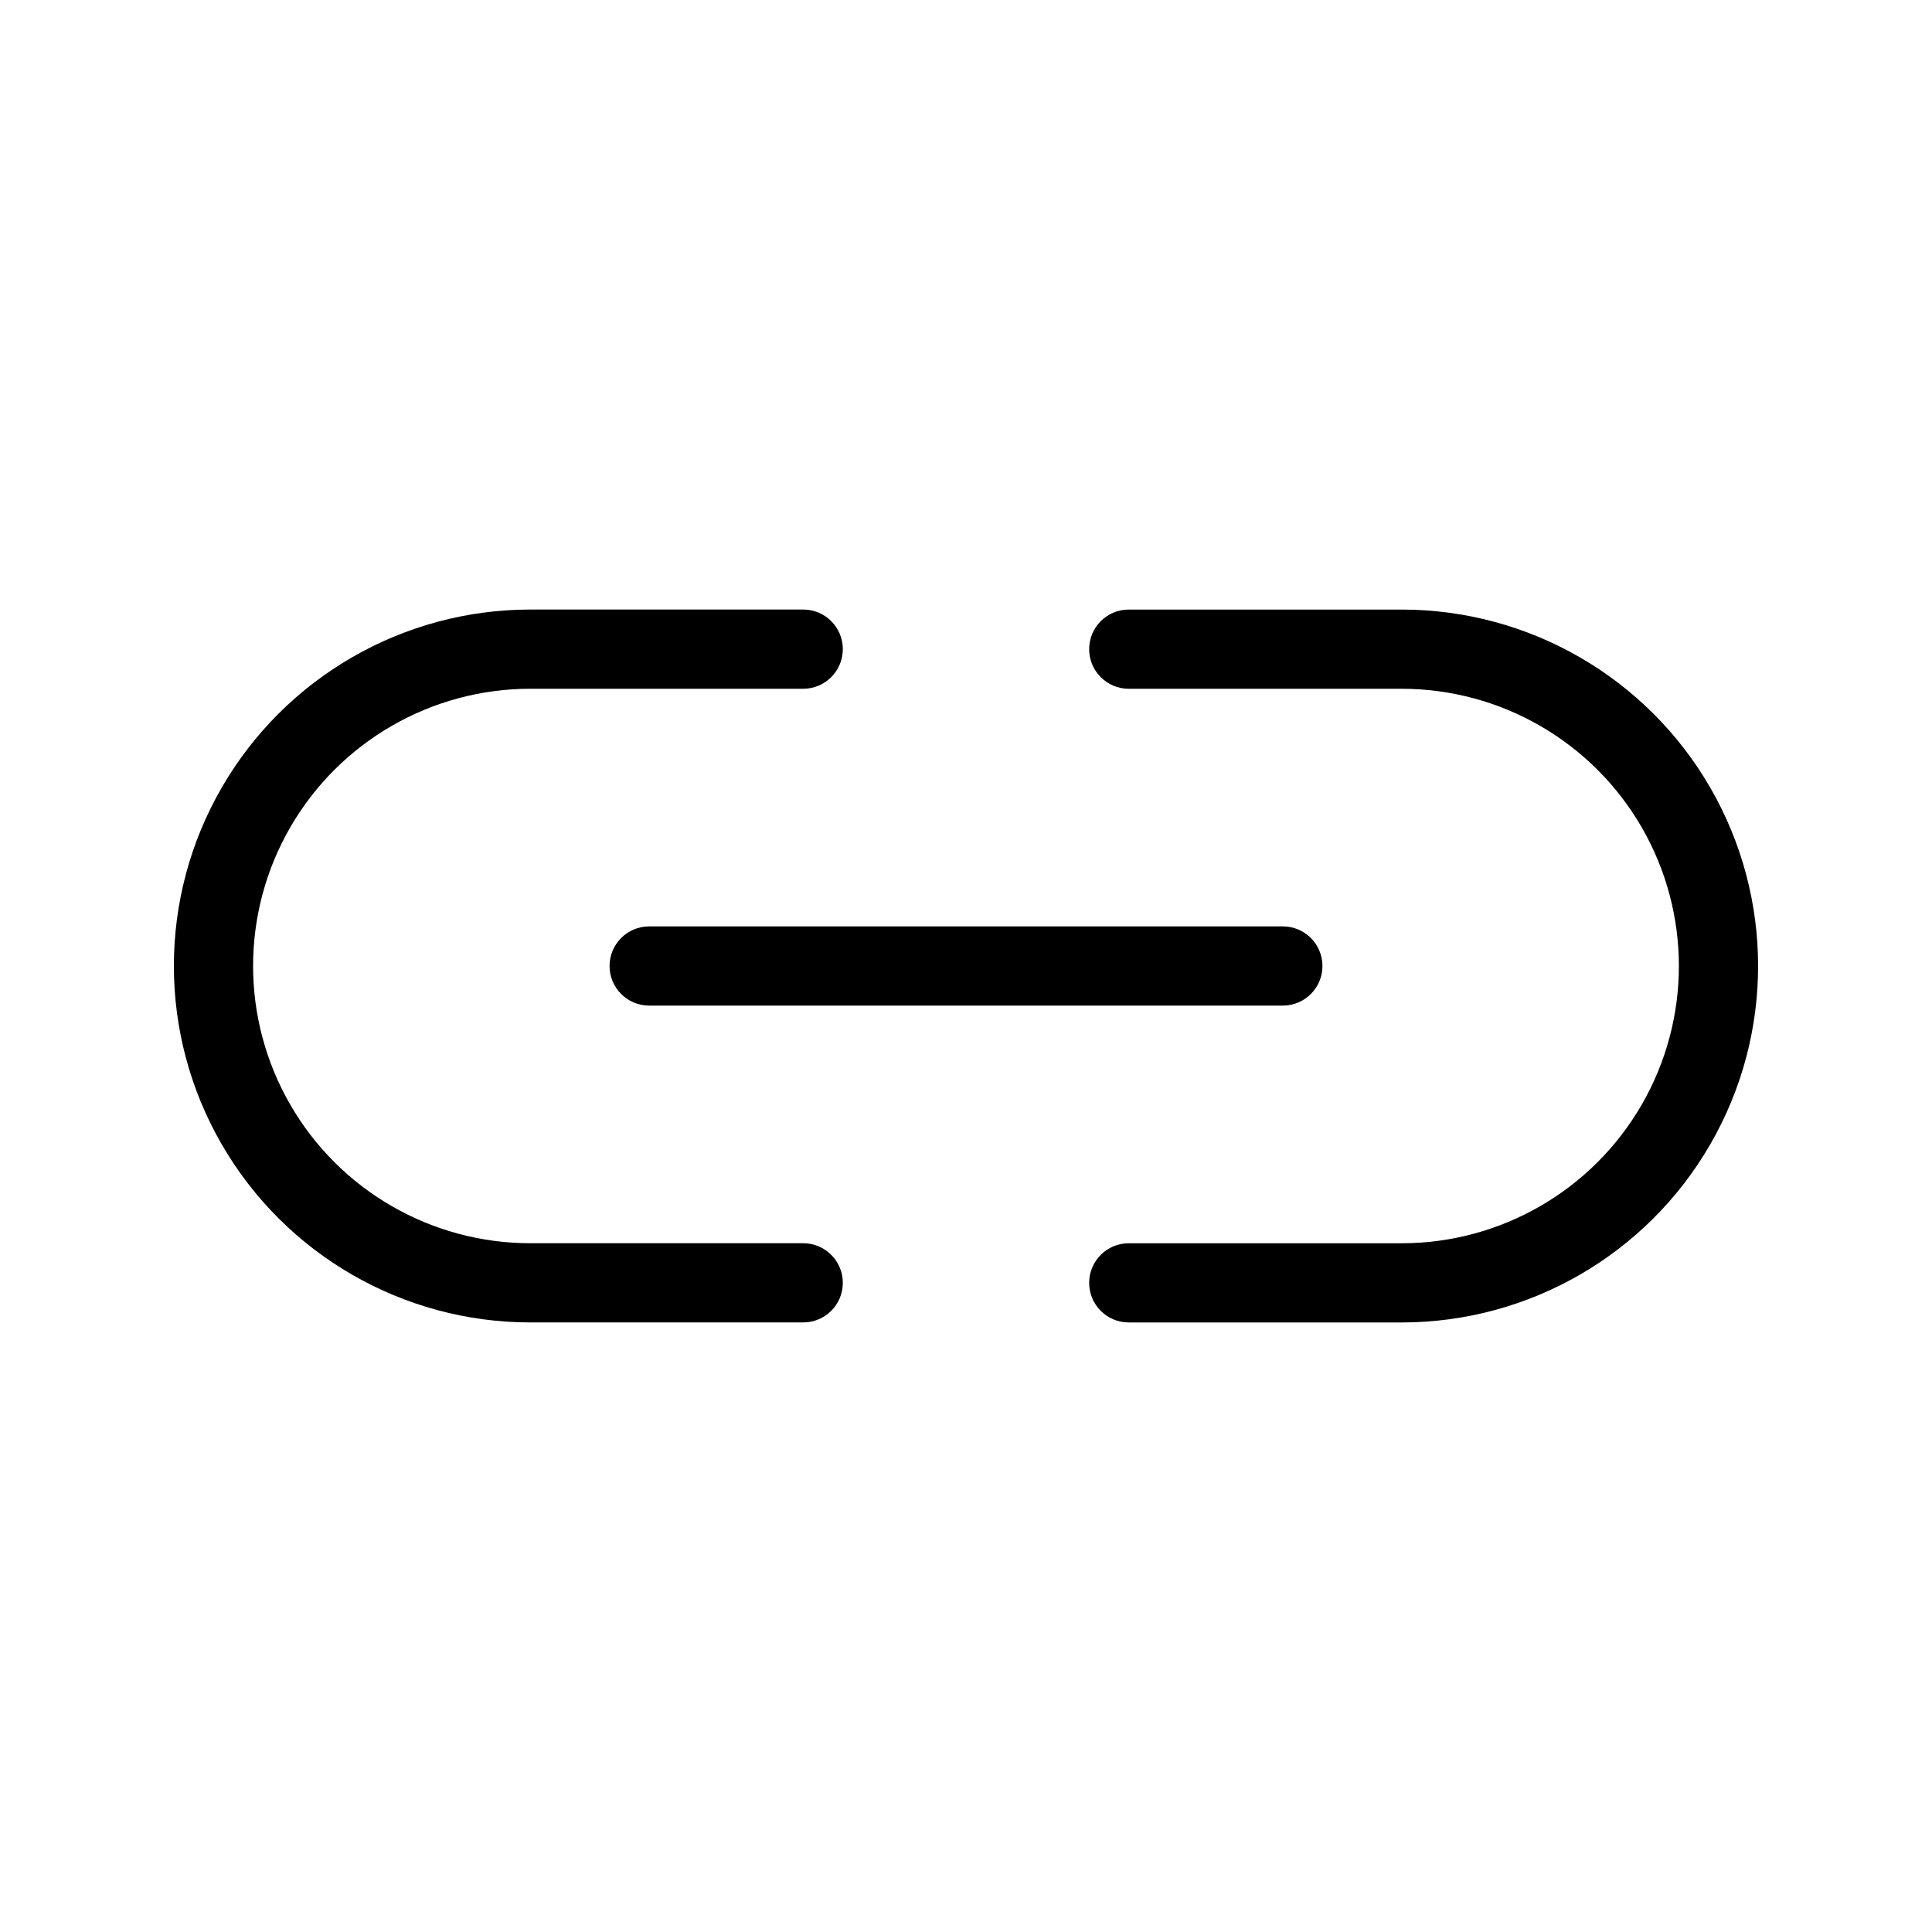
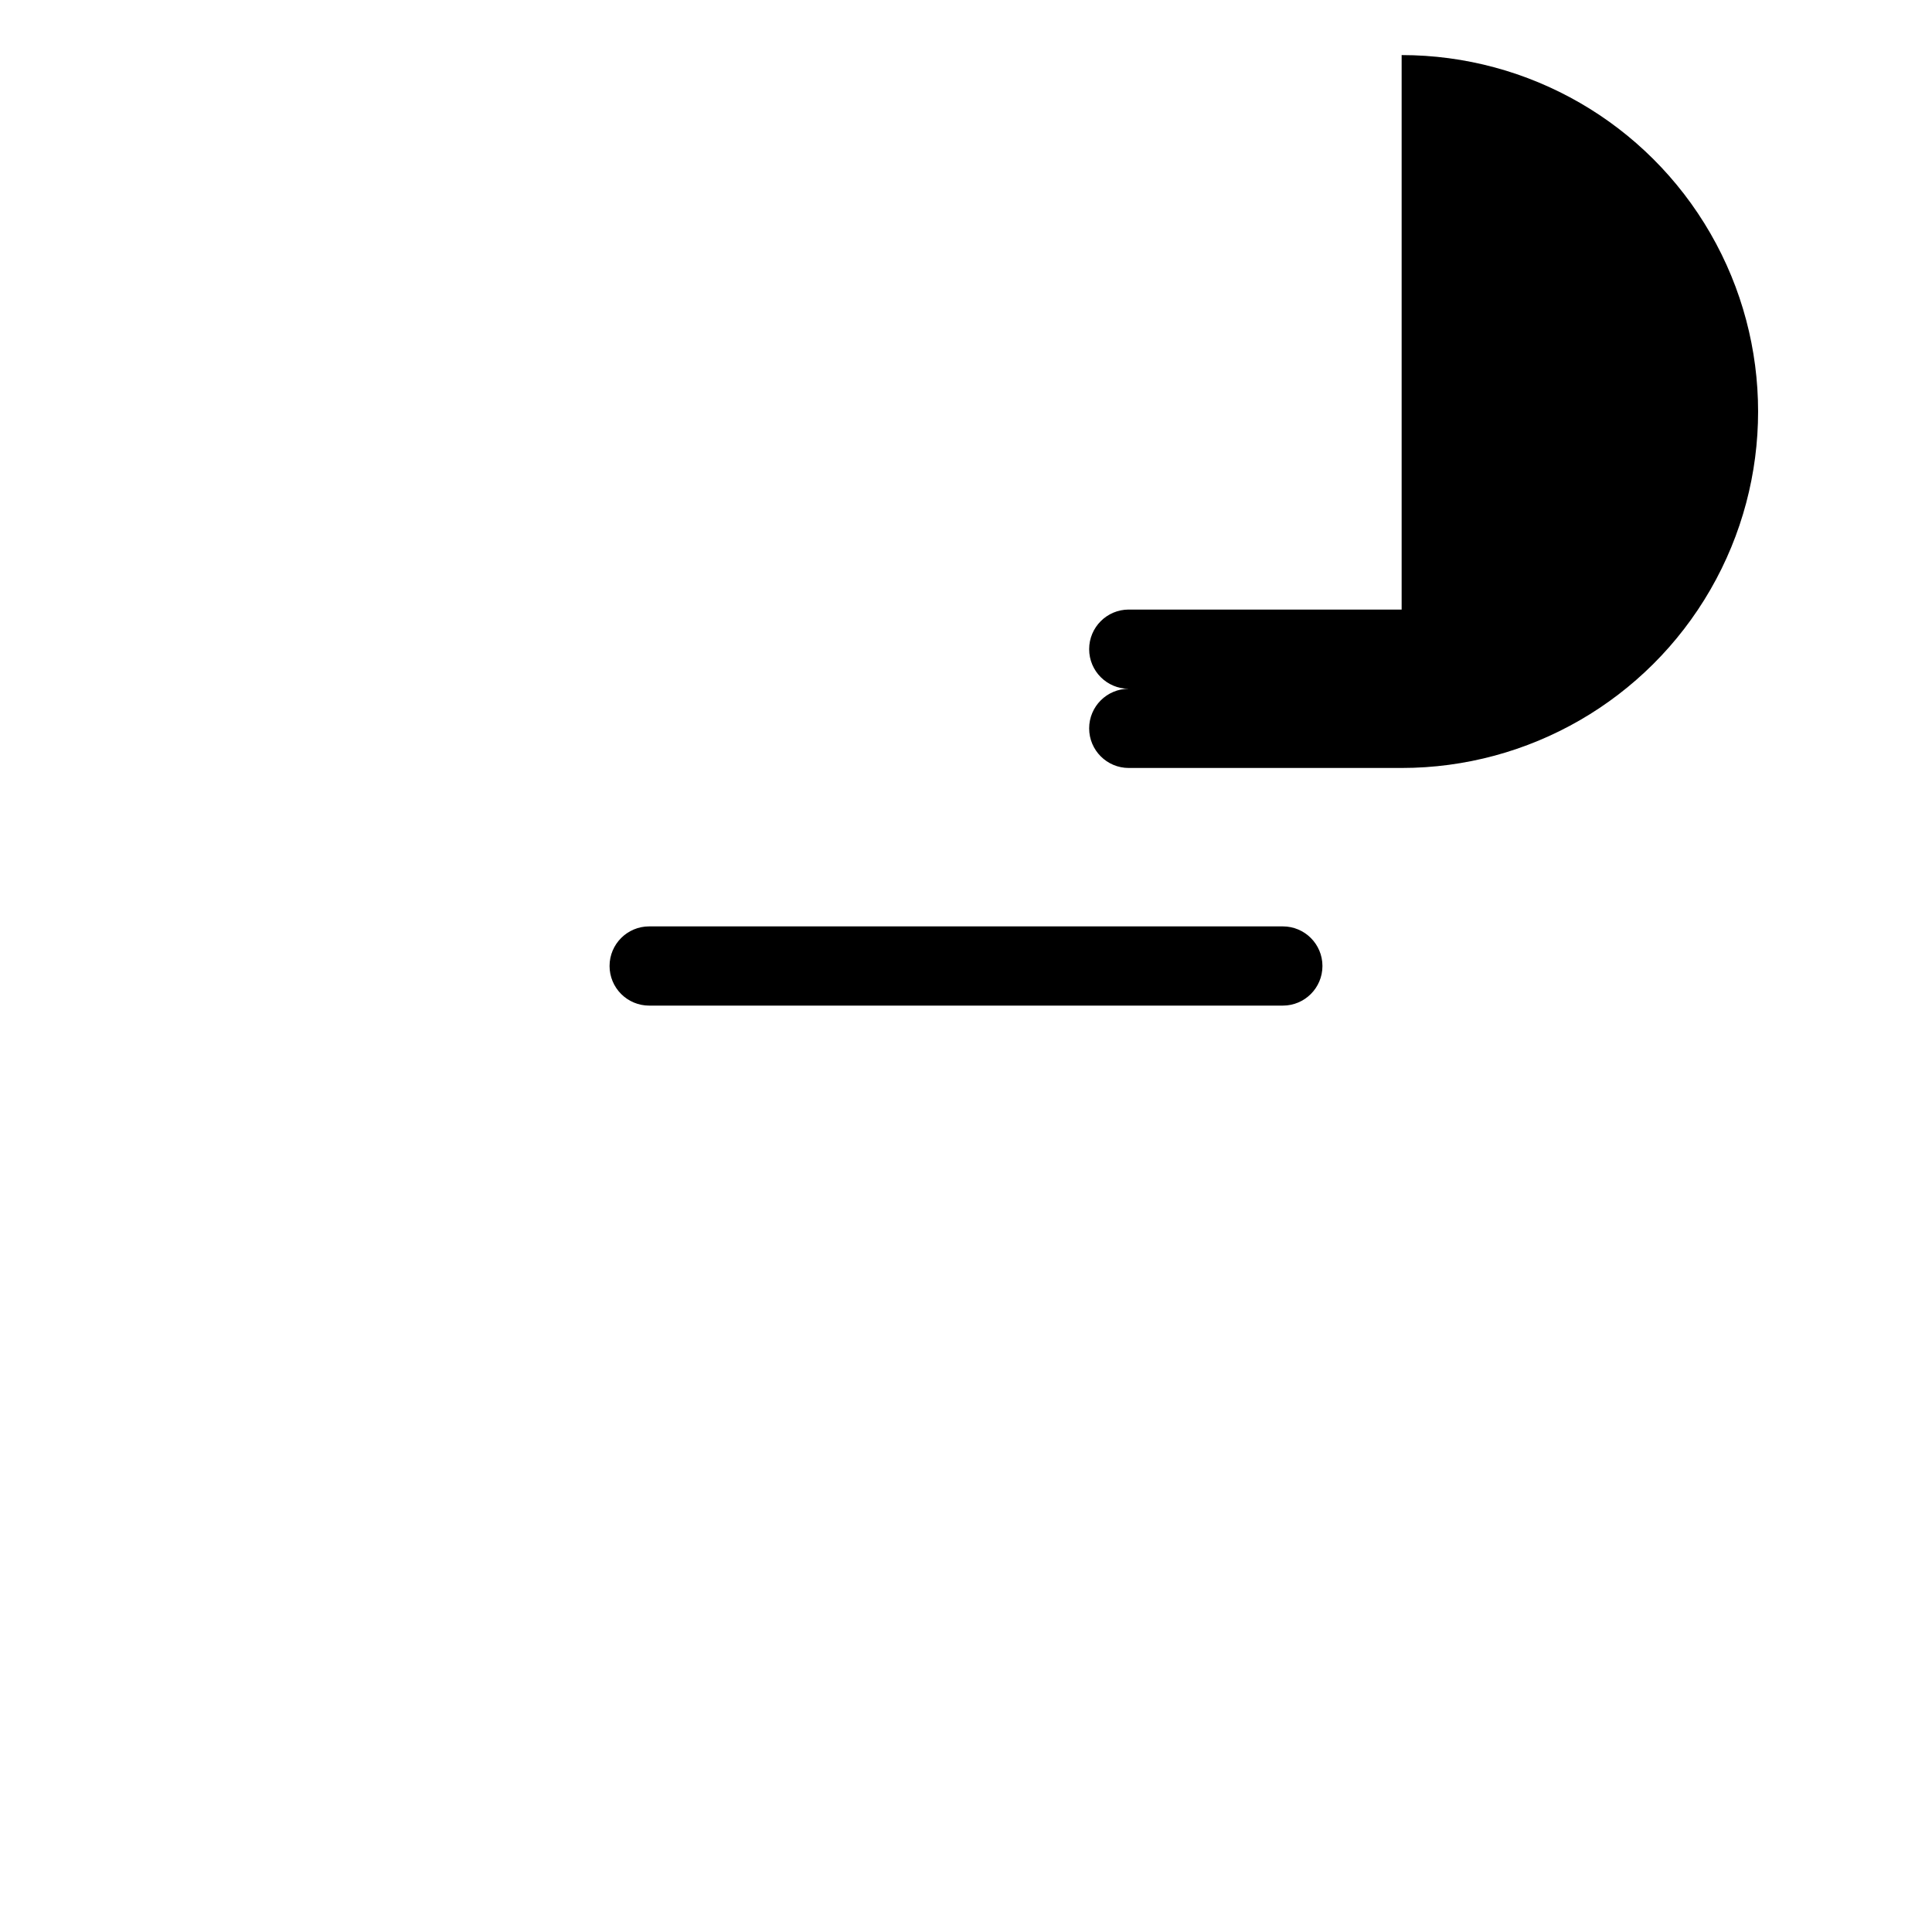
<svg xmlns="http://www.w3.org/2000/svg" fill="#000000" width="800px" height="800px" version="1.1" viewBox="144 144 512 512">
  <g>
-     <path d="m515.45 305.54h-72.316c-5.797 0-10.496 4.699-10.496 10.496s4.699 10.496 10.496 10.496h72.316c26.25 0 50.508 14.004 63.629 36.734 13.125 22.734 13.125 50.742 0 73.473-13.121 22.734-37.379 36.738-63.629 36.738h-72.316c-5.797 0-10.496 4.699-10.496 10.492 0 5.797 4.699 10.496 10.496 10.496h72.316c33.75 0 64.938-18.004 81.809-47.23 16.875-29.227 16.875-65.238 0-94.465-16.871-29.227-48.059-47.23-81.809-47.23z" />
-     <path d="m356.86 473.47h-72.316c-26.25 0-50.504-14.004-63.629-36.738-13.125-22.73-13.125-50.738 0-73.473 13.125-22.73 37.379-36.734 63.629-36.734h72.316c5.797 0 10.496-4.699 10.496-10.496s-4.699-10.496-10.496-10.496h-72.316c-33.75 0-64.934 18.004-81.809 47.23s-16.875 65.238 0 94.465c16.875 29.227 48.059 47.23 81.809 47.23h72.316c5.797 0 10.496-4.699 10.496-10.496 0-5.793-4.699-10.492-10.496-10.492z" />
+     <path d="m515.45 305.54h-72.316c-5.797 0-10.496 4.699-10.496 10.496s4.699 10.496 10.496 10.496h72.316h-72.316c-5.797 0-10.496 4.699-10.496 10.492 0 5.797 4.699 10.496 10.496 10.496h72.316c33.75 0 64.938-18.004 81.809-47.23 16.875-29.227 16.875-65.238 0-94.465-16.871-29.227-48.059-47.23-81.809-47.23z" />
    <path d="m305.54 400c0 2.781 1.105 5.453 3.074 7.422s4.637 3.074 7.422 3.074h167.93c5.797 0 10.496-4.699 10.496-10.496s-4.699-10.496-10.496-10.496h-167.93c-5.797 0-10.496 4.699-10.496 10.496z" />
  </g>
</svg>